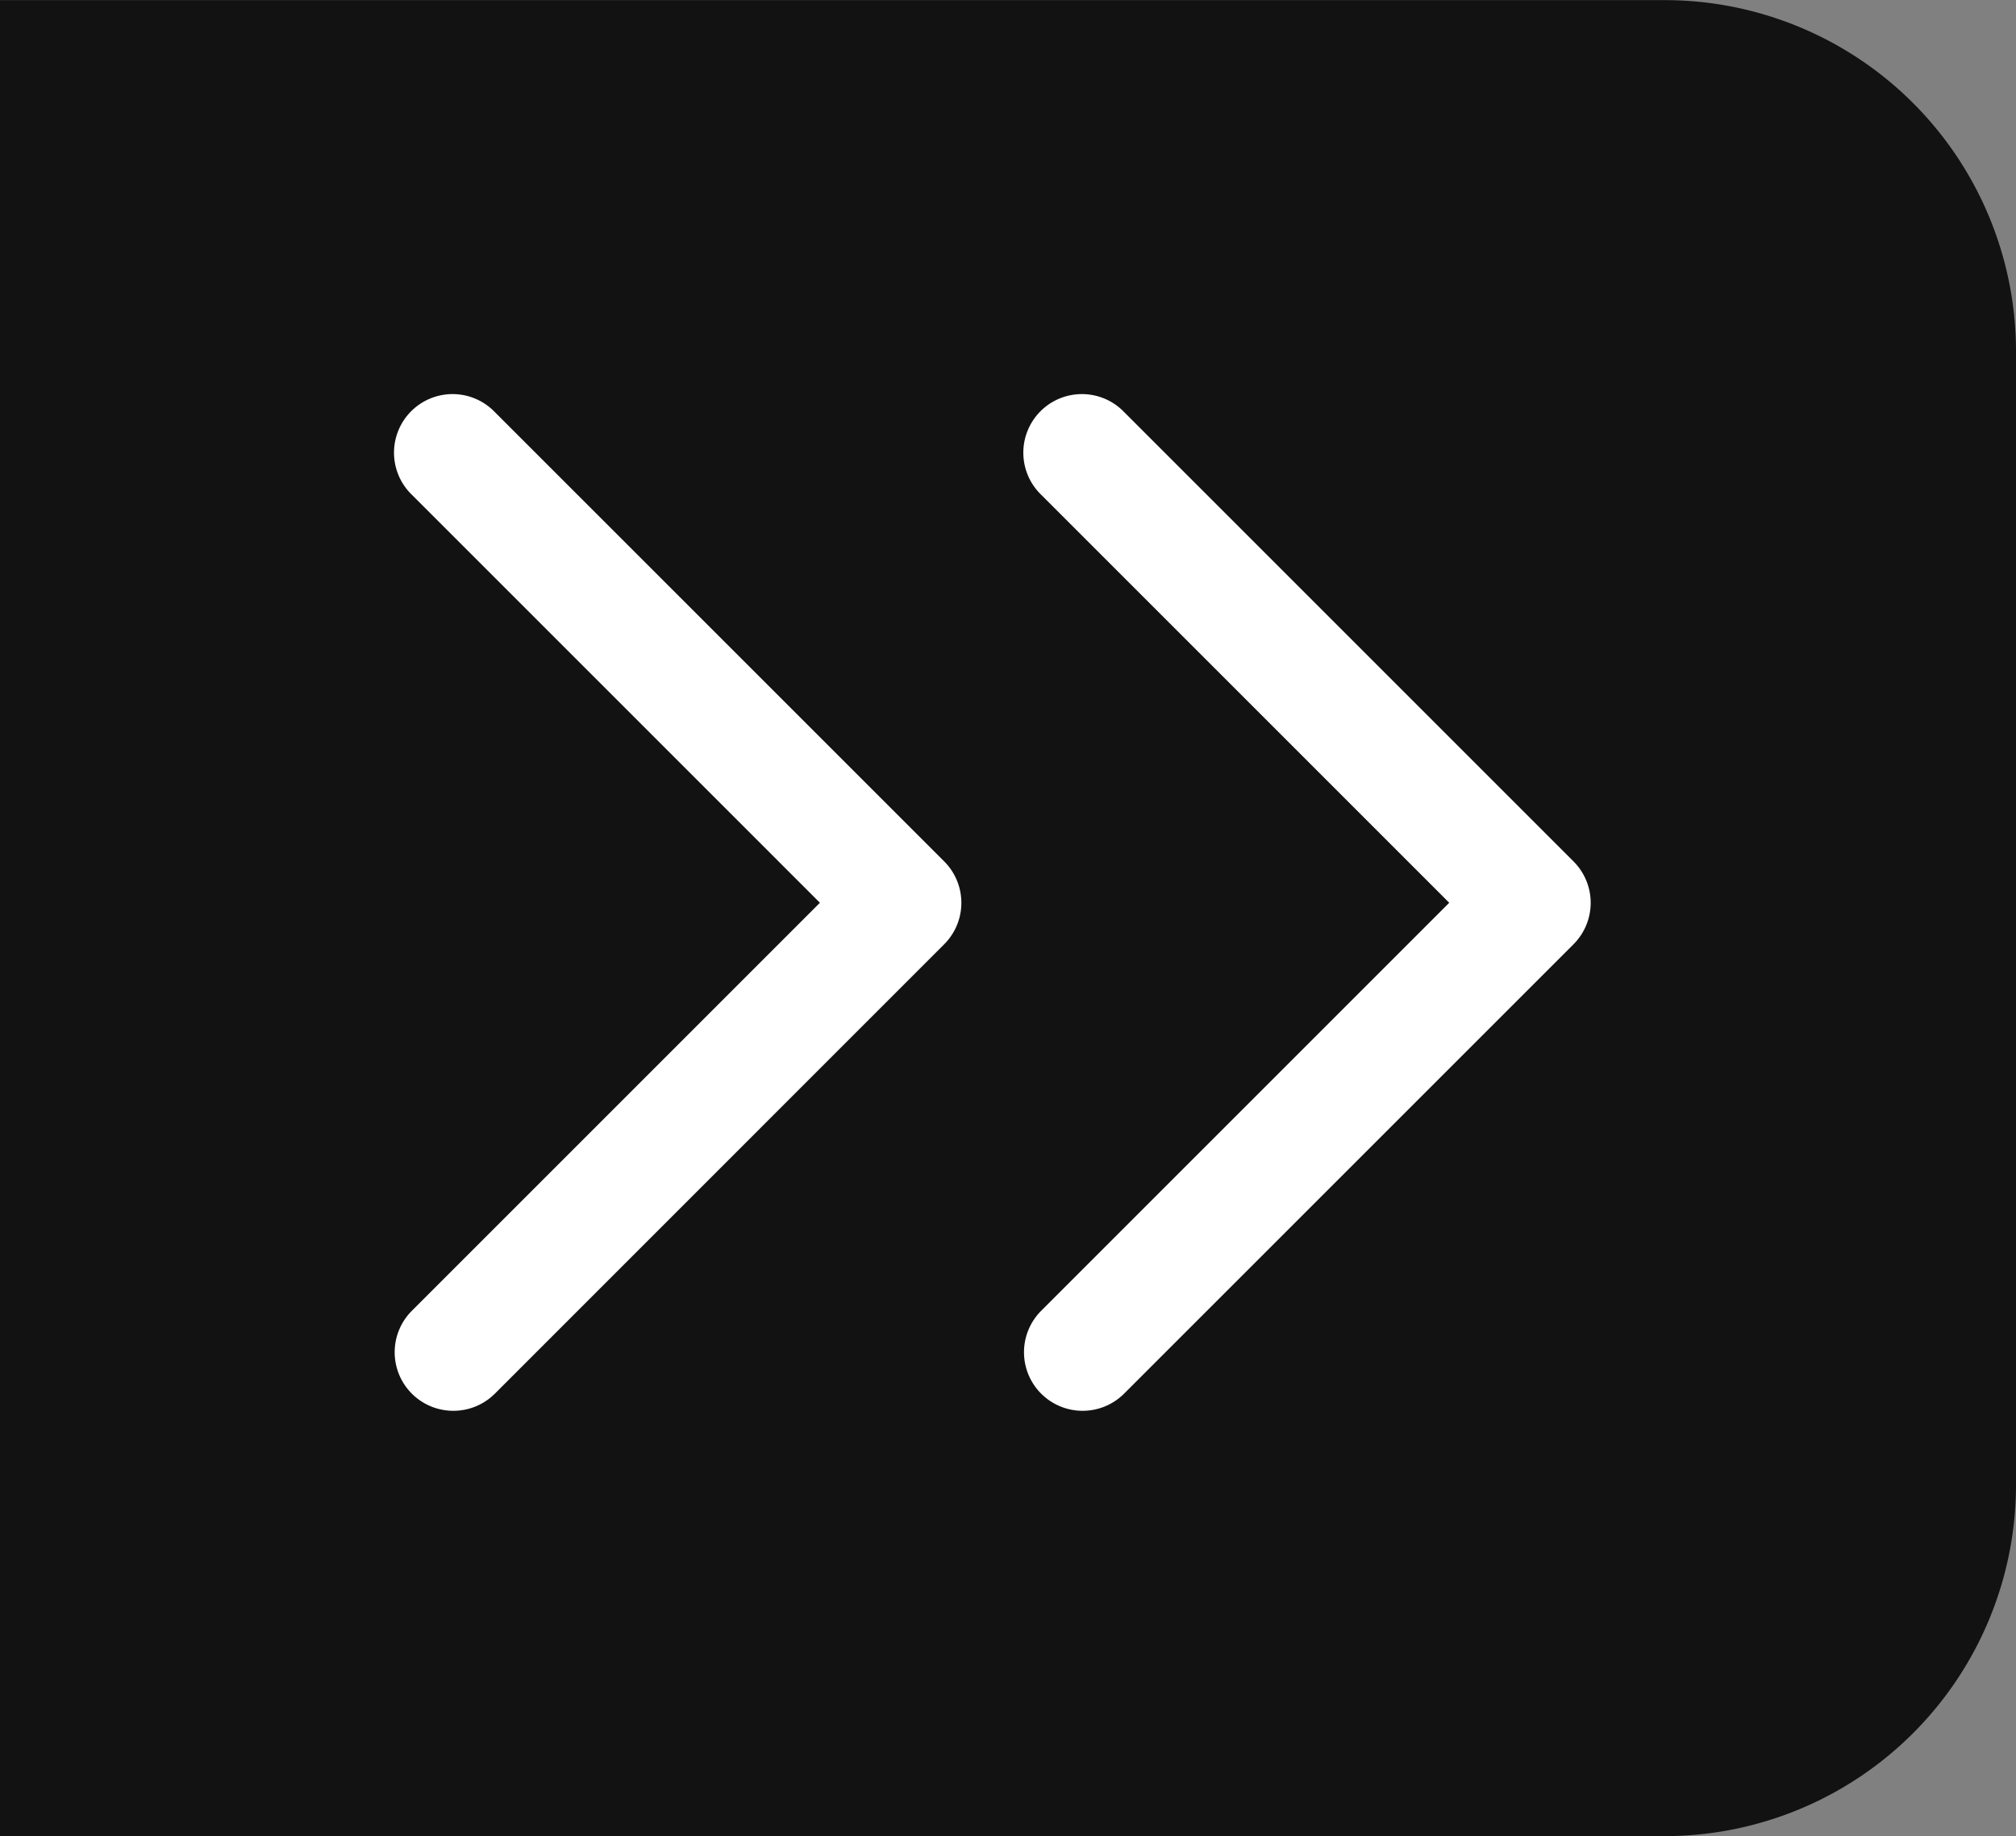
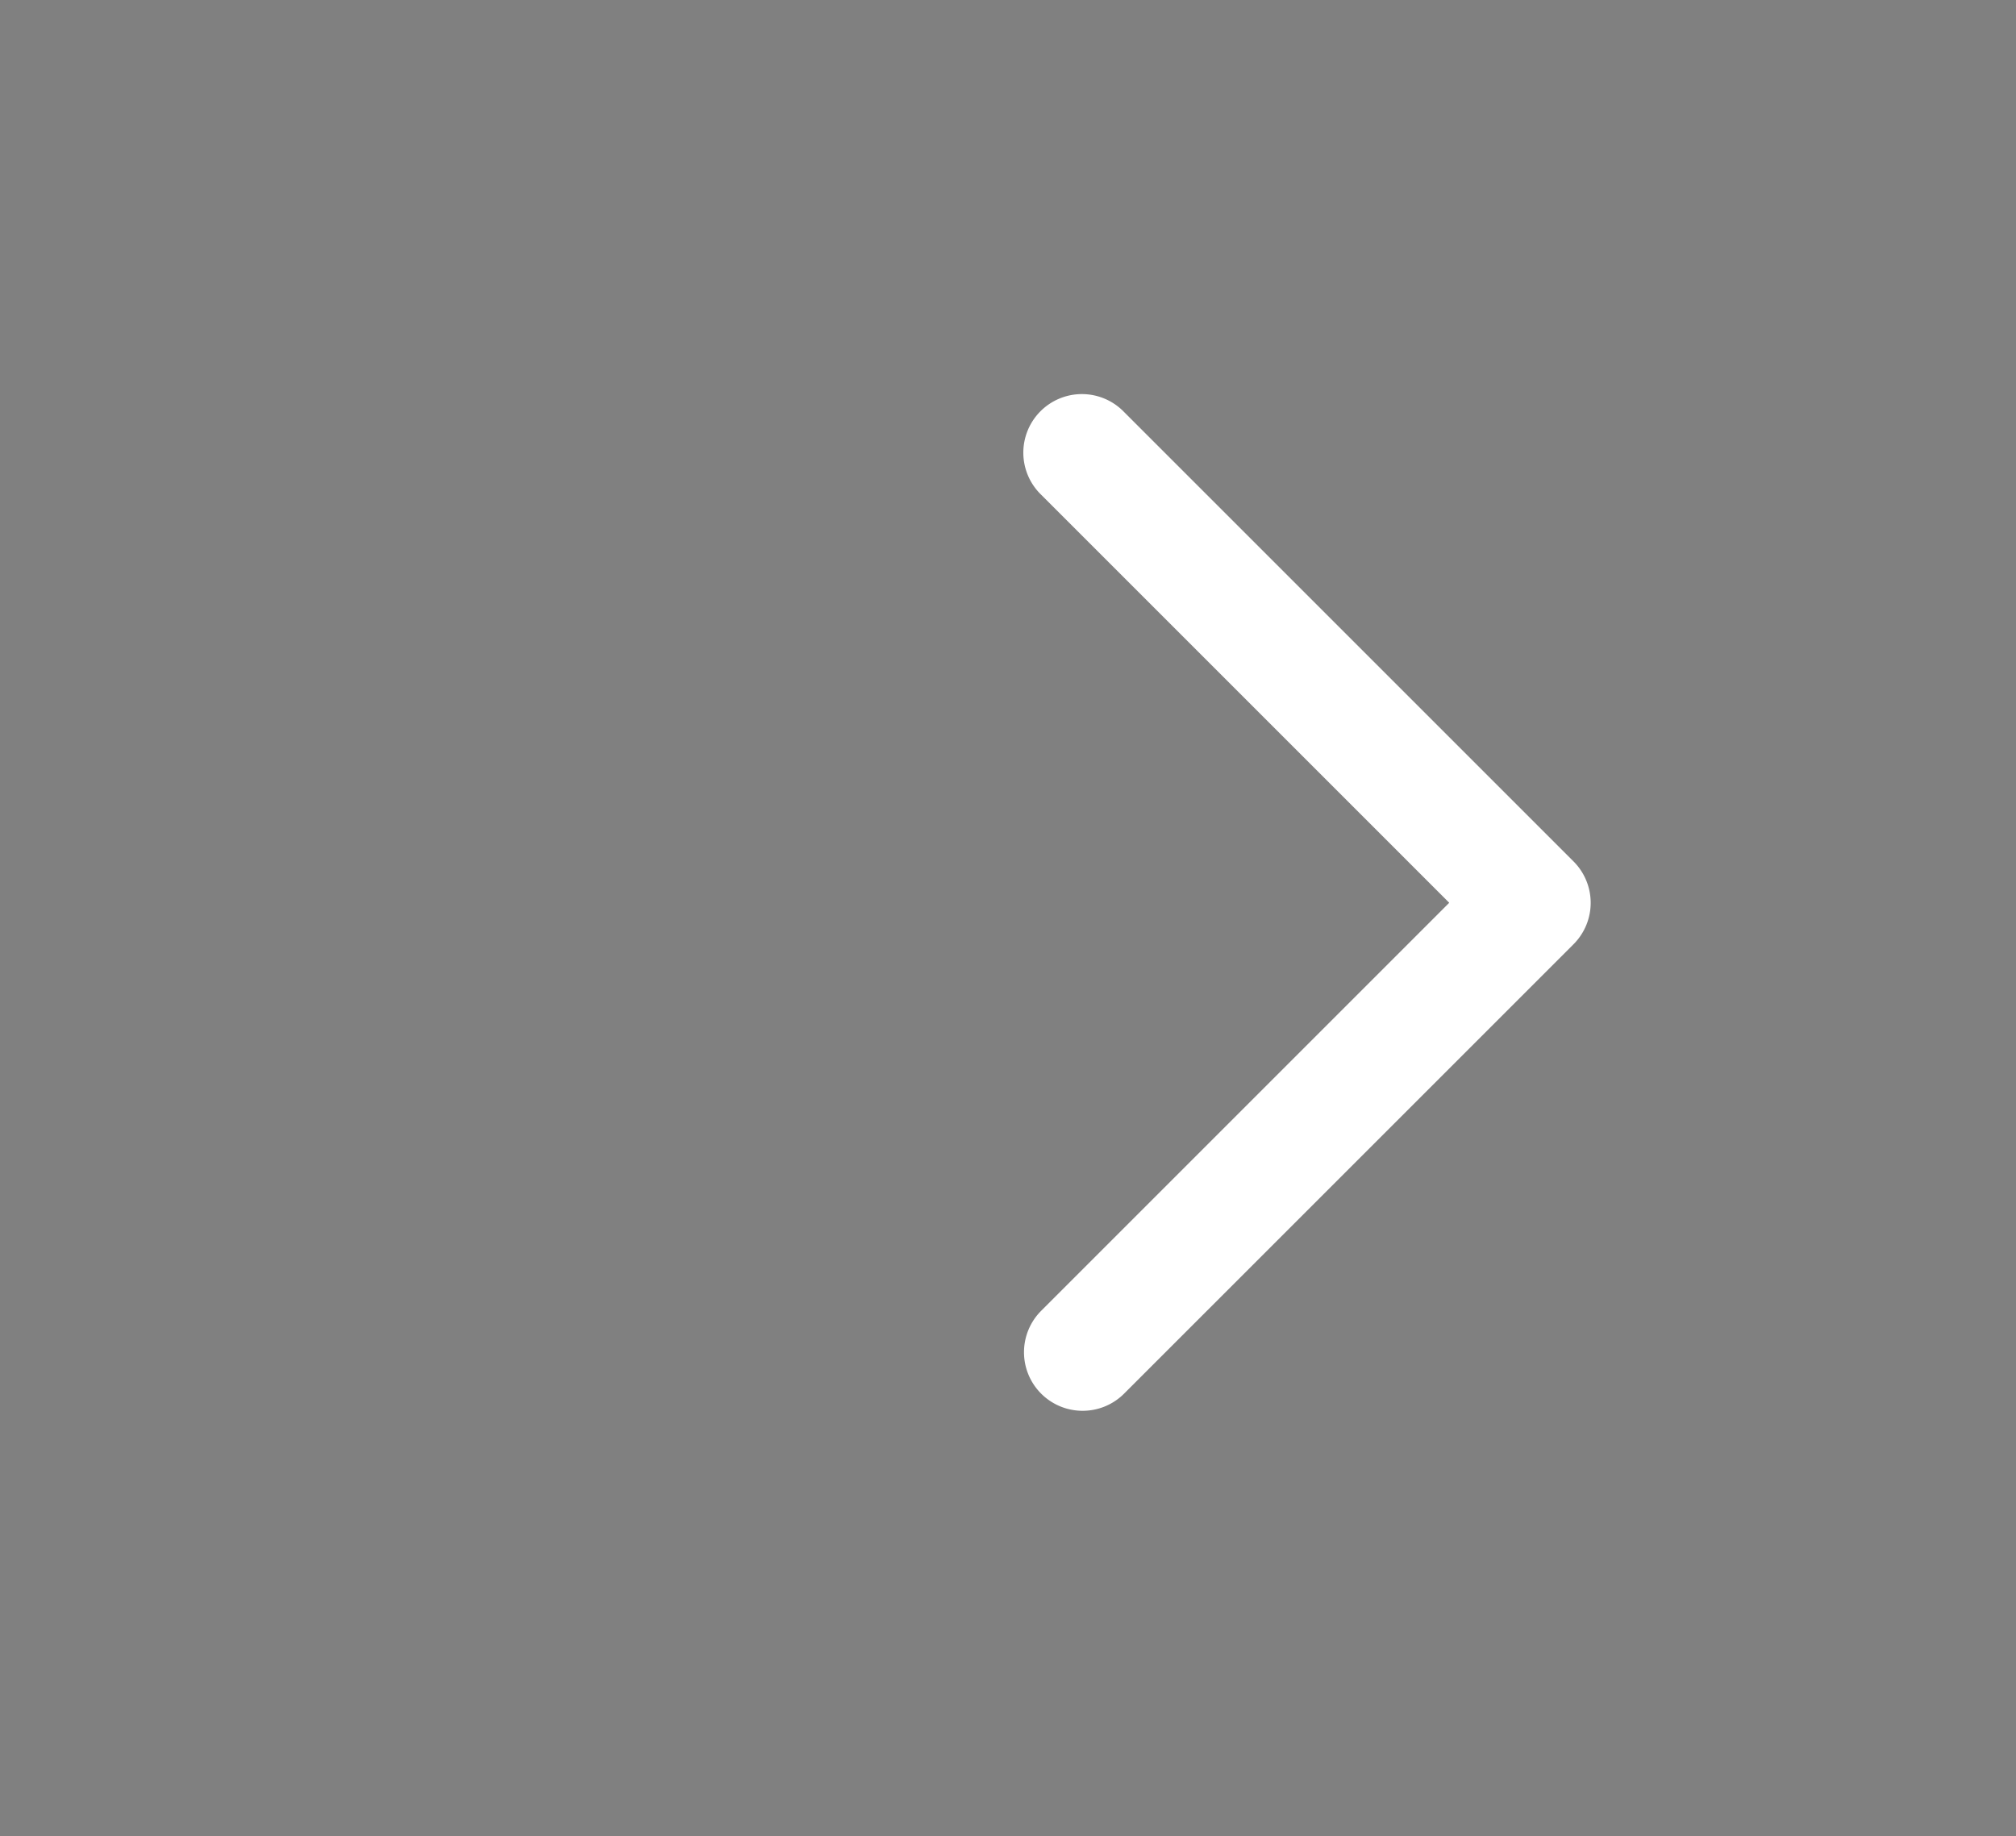
<svg xmlns="http://www.w3.org/2000/svg" width="17.209" height="15.674" viewBox="0 0 17.209 15.674">
  <rect x="0" y="0" width="17.209" height="15.674" fill="#808080" stroke="none" />
  <g id="Raggruppa_55" data-name="Raggruppa 55" transform="translate(-1116.806 -714.876)">
-     <path id="Rettangolo_11" data-name="Rettangolo 11" d="M0,0H14.209a3,3,0,0,1,3,3v9.674a3,3,0,0,1-3,3H0a0,0,0,0,1,0,0V0A0,0,0,0,1,0,0Z" transform="translate(1116.806 714.877)" fill="#121212" />
    <g id="Icon_feather-chevrons-right" data-name="Icon feather-chevrons-right" transform="translate(1120.676 718.746)">
      <path id="Tracciato_21" data-name="Tracciato 21" d="M19.5,18.674a.5.5,0,0,1-.354-.854l3.483-3.483-3.483-3.483a.5.5,0,1,1,.707-.707l3.837,3.837a.5.5,0,0,1,0,.707l-3.837,3.837A.5.5,0,0,1,19.5,18.674Z" transform="translate(-14.128 -10.5)" fill="#fff" />
-       <path id="Tracciato_22" data-name="Tracciato 22" d="M9,18.674a.5.5,0,0,1-.354-.854l3.483-3.483L8.646,10.854a.5.5,0,1,1,.707-.707l3.837,3.837a.5.5,0,0,1,0,.707L9.354,18.528A.5.5,0,0,1,9,18.674Z" transform="translate(-9 -10.5)" fill="#fff" />
    </g>
  </g>
</svg>